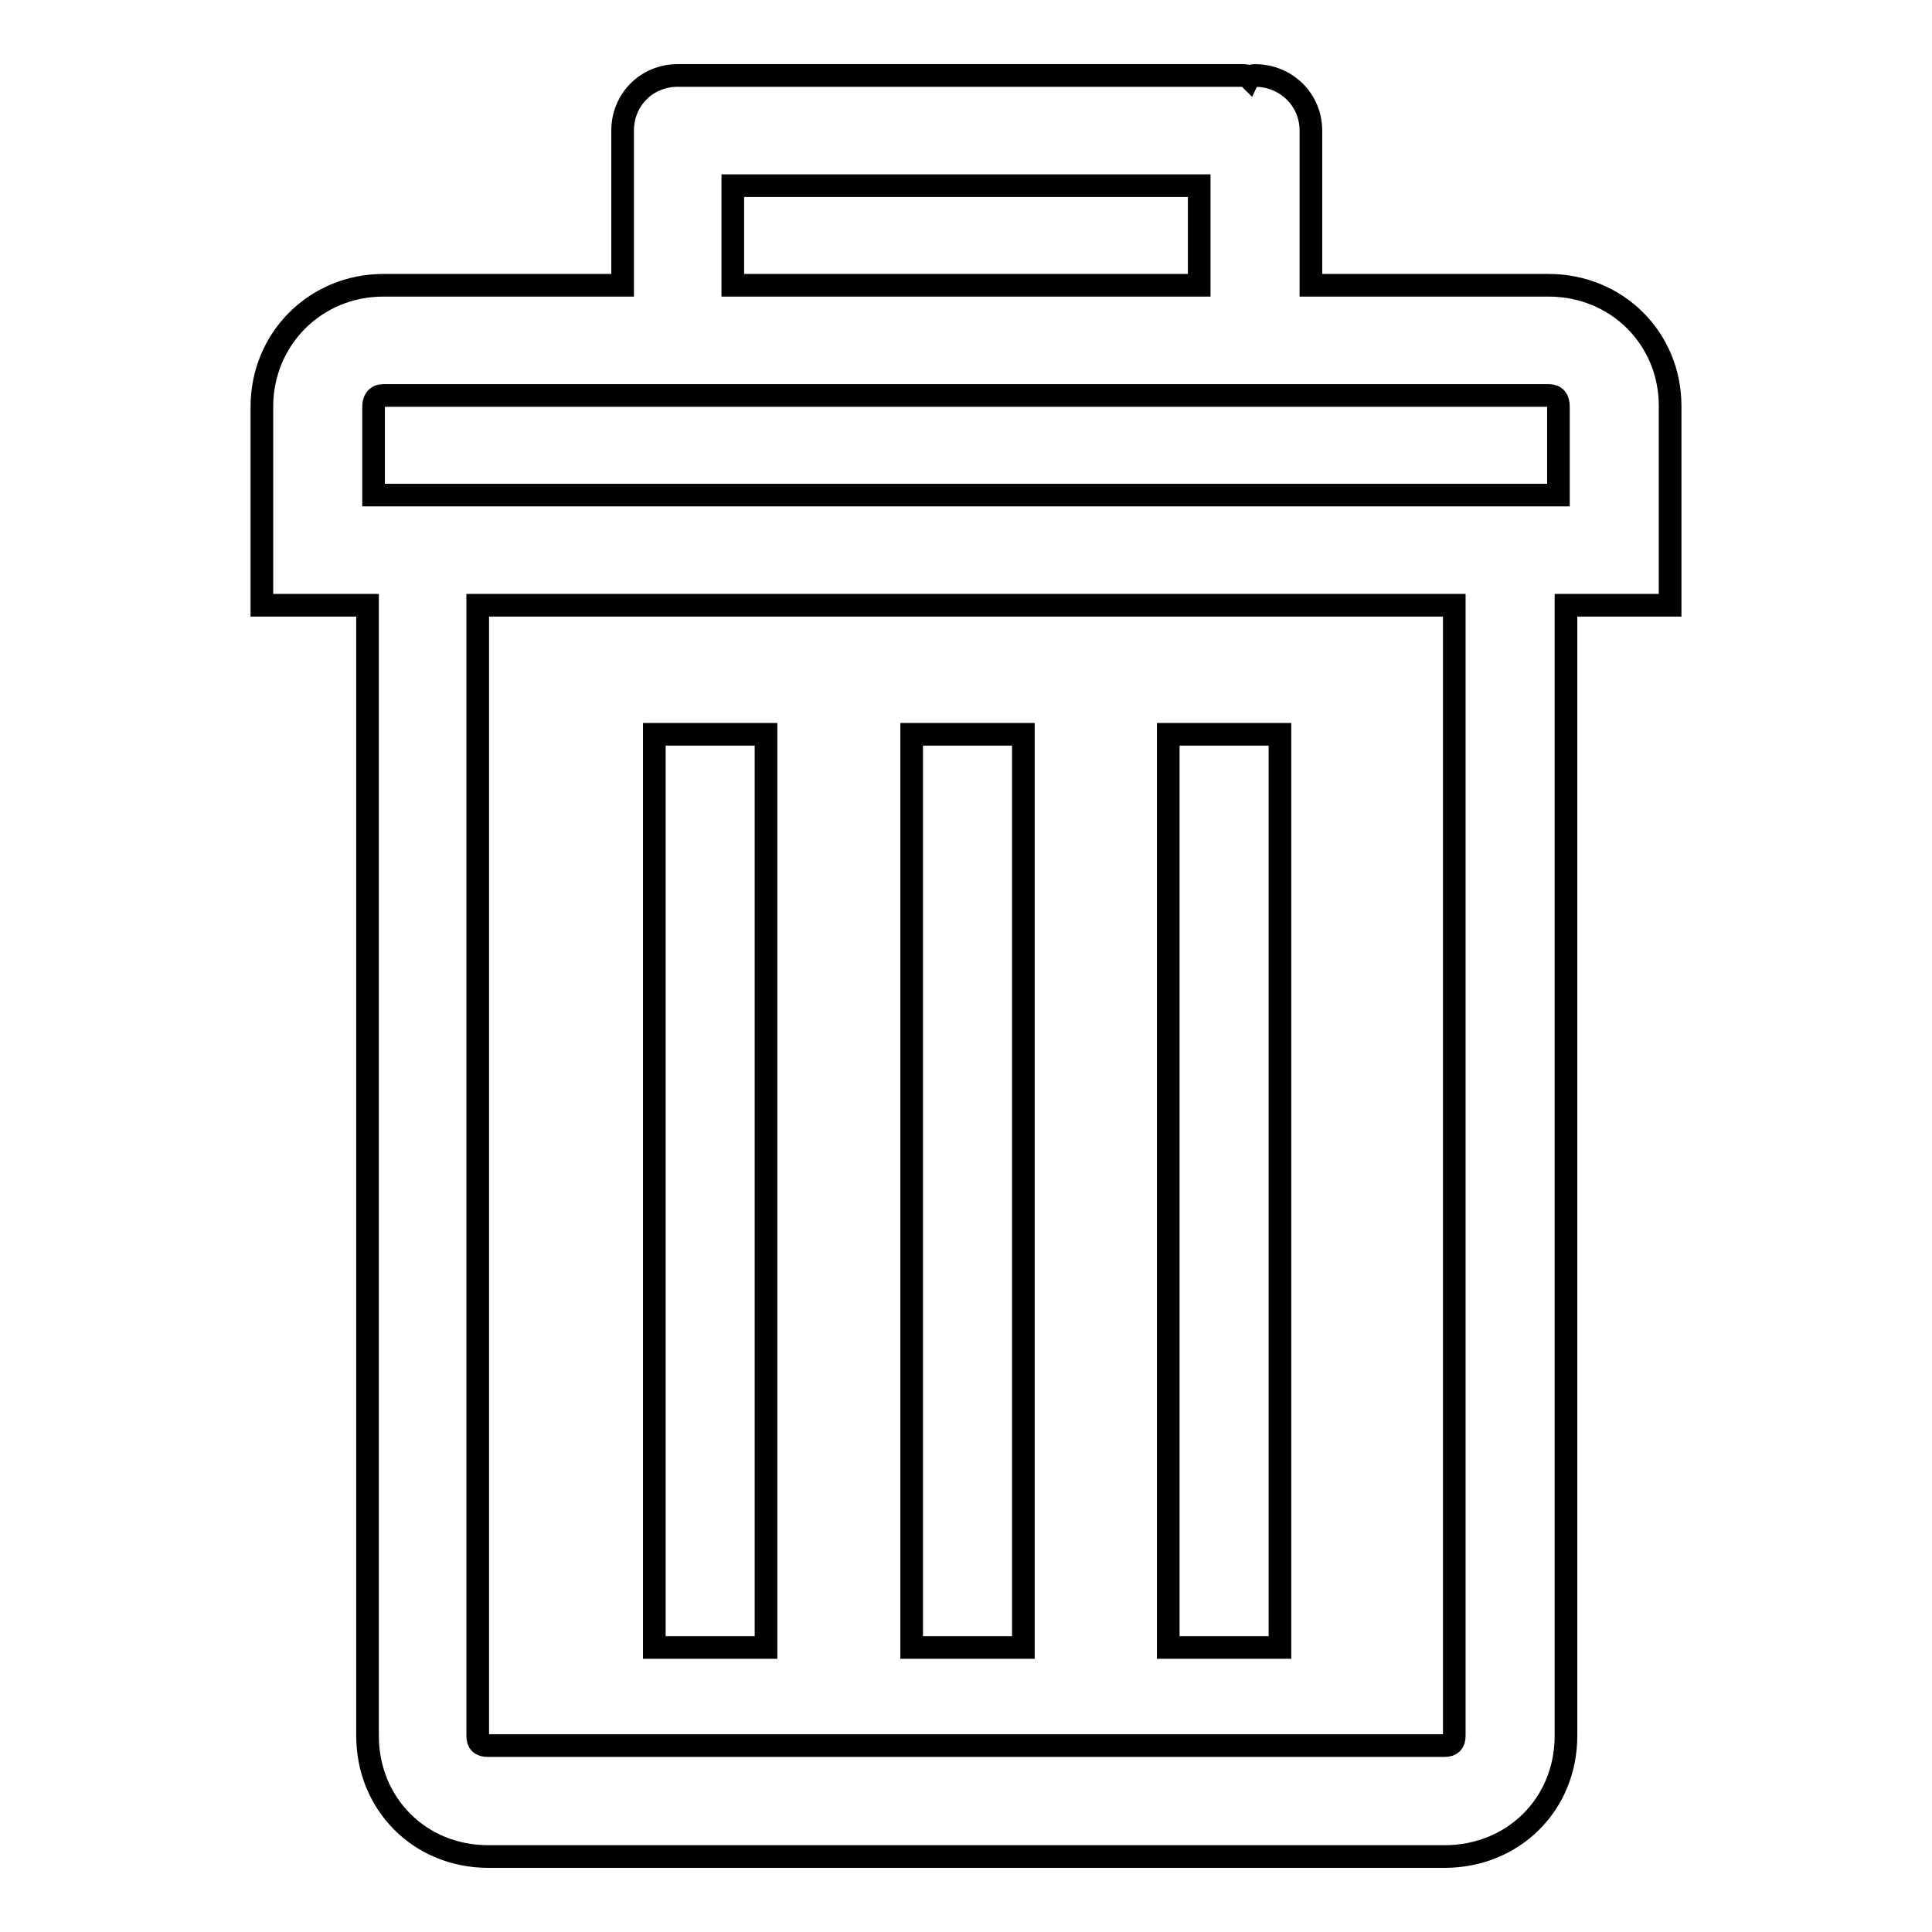
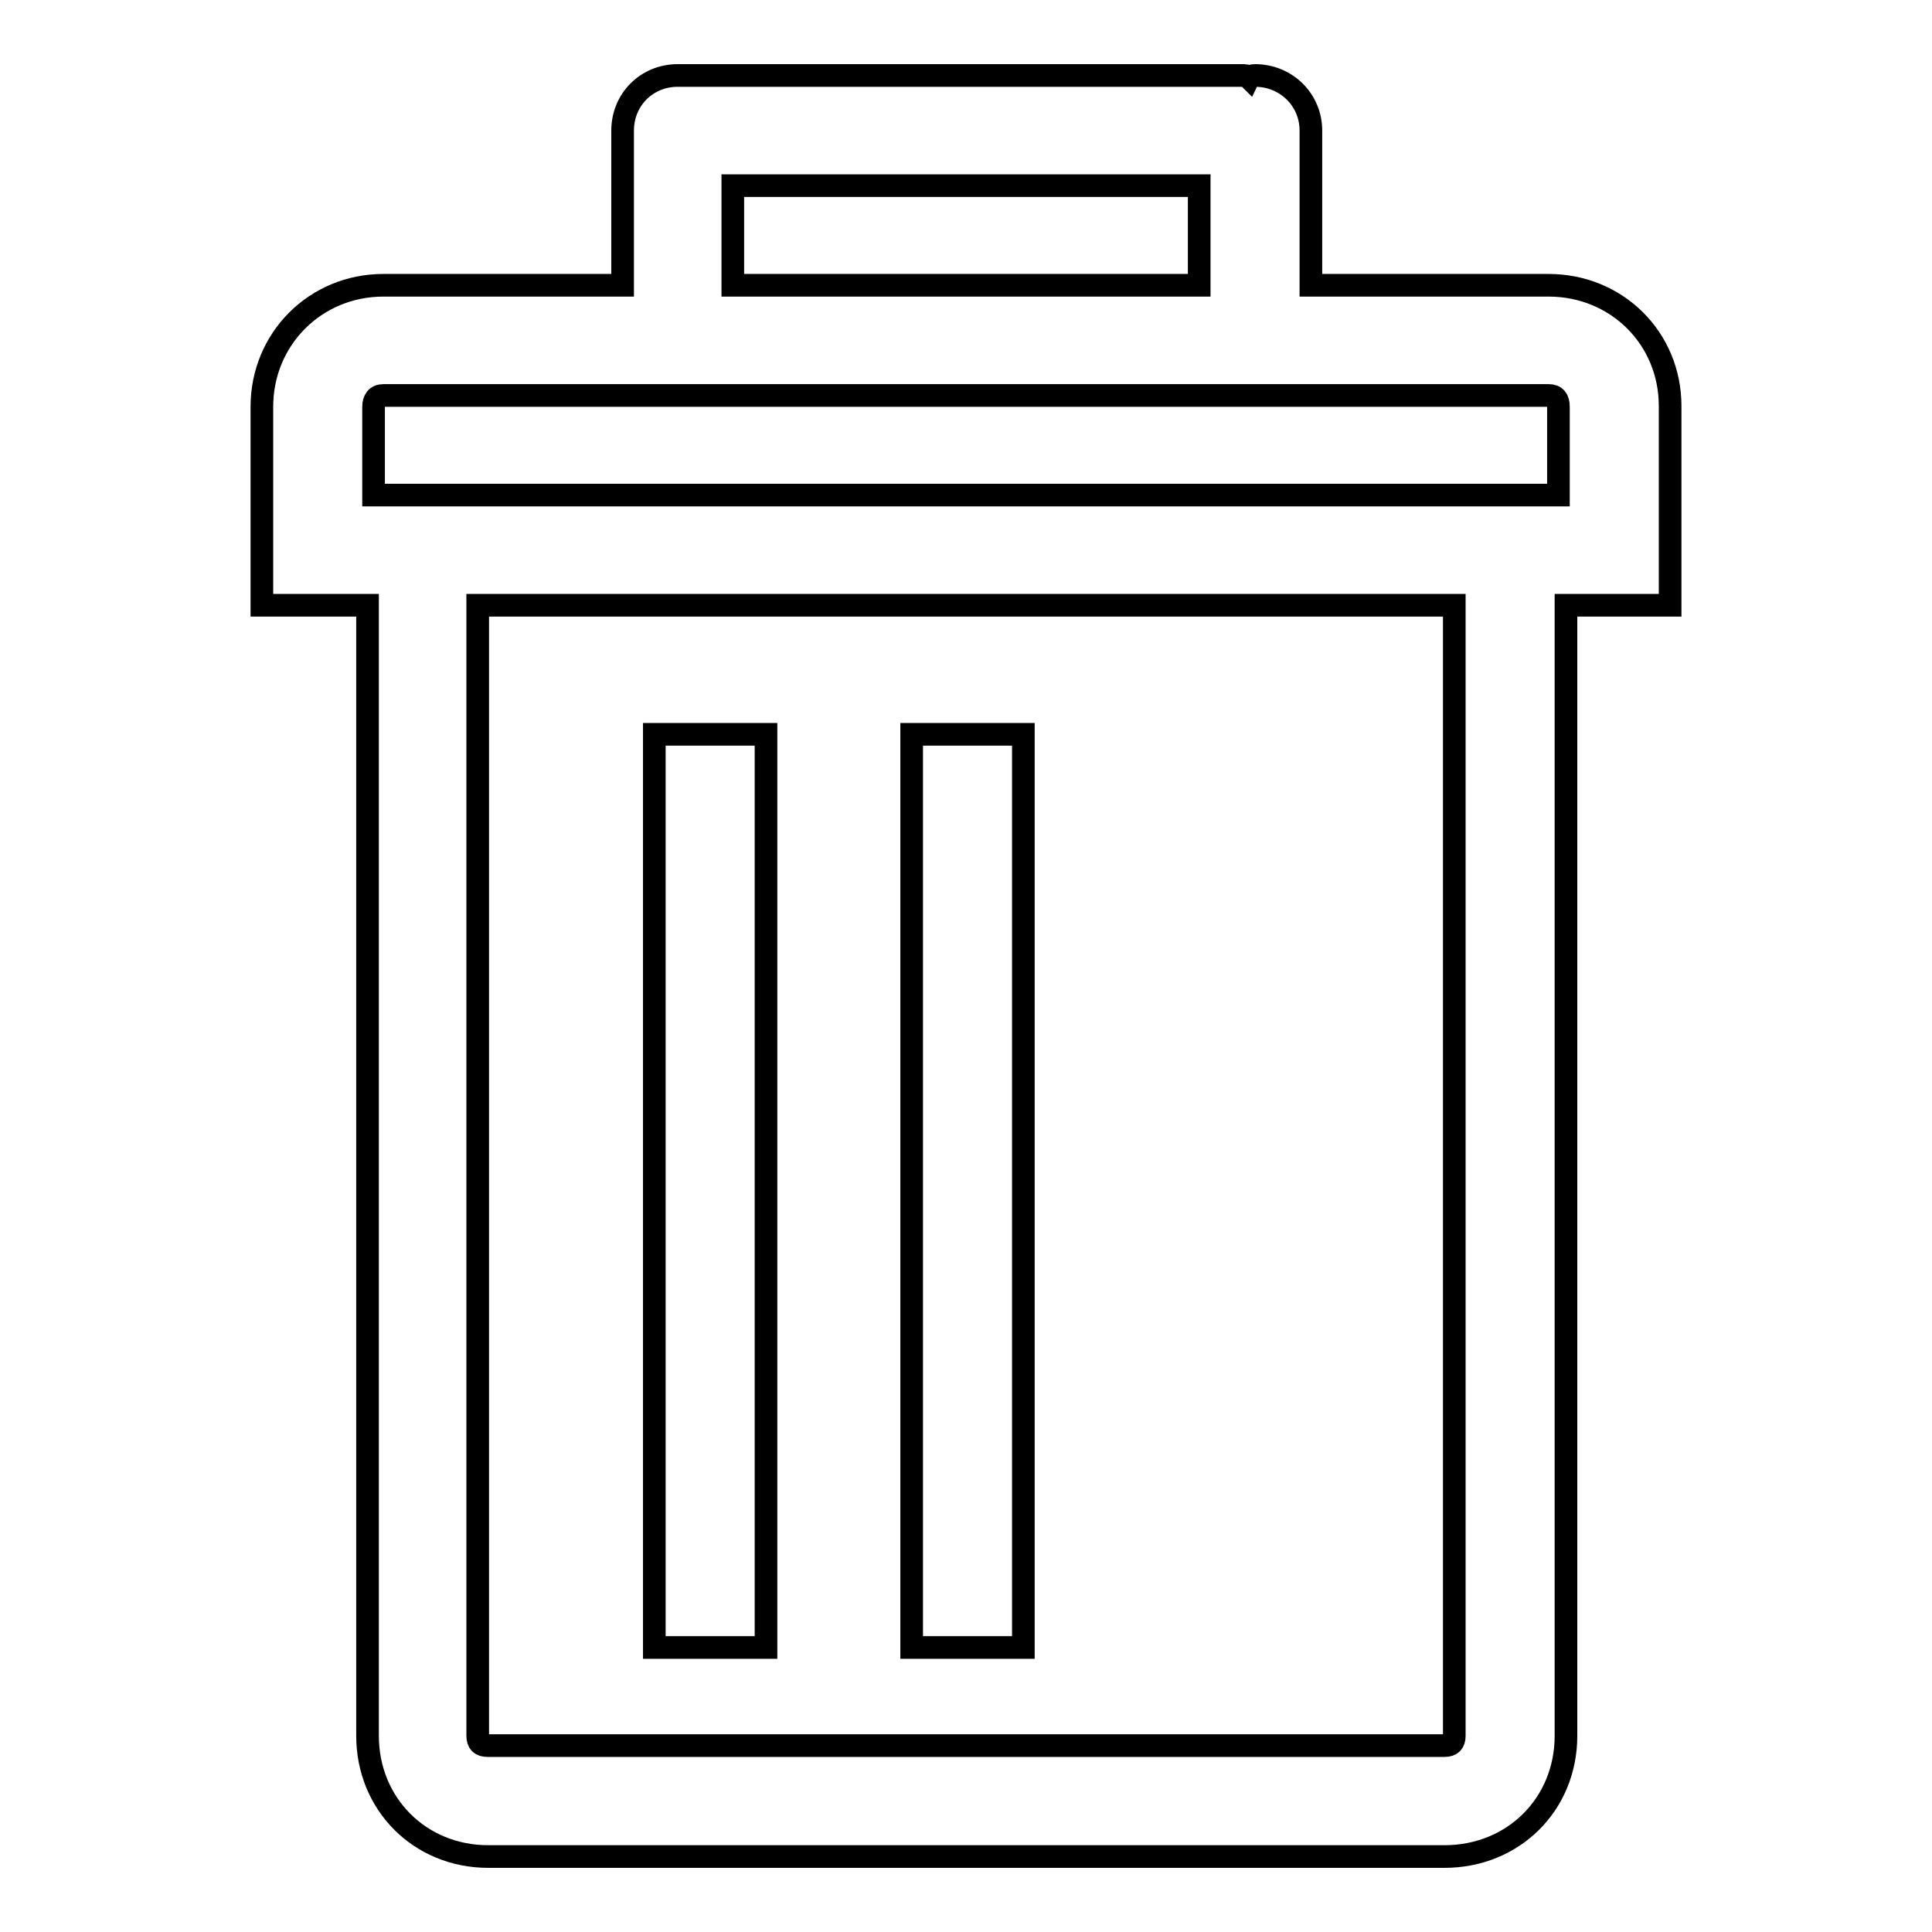
<svg xmlns="http://www.w3.org/2000/svg" version="1.1" x="0px" y="0px" viewBox="0 0 256 256" enable-background="new 0 0 256 256" xml:space="preserve">
  <g>
    <g>
      <path stroke-width="3" fill-opacity="0" stroke="#000000" d="M206.5,65.6h-157V53.9c0-0.9,0.4-1.5,1.3-1.5h154.4c0.9,0,1.3,0.5,1.3,1.5V65.6L206.5,65.6z M192.7,230c0,0.9-0.4,1.3-1.3,1.3H64.6c-0.9,0-1.3-0.4-1.3-1.3V80.2h129.4V230L192.7,230z M97.1,24.6h61.8v13.2H97.1V24.6L97.1,24.6z M205.2,37.8h-31.5V17.3c0-4.1-3.3-7.3-7.4-7.3c-0.4,0-0.7,0.1-0.8,0.3c-0.1-0.1-0.4-0.3-0.5-0.3H90.8h-0.5h-0.5c-4.1,0-7.3,3.2-7.3,7.3v20.5H50.8c-9,0-16.1,7.1-16.1,16.1v11.7v14.6h14V230c0,9,6.9,16,16,16h126.7c9.1,0,16.1-6.9,16.1-16V80.2h13.8V65.5V53.8C221.3,44.8,214.2,37.8,205.2,37.8" />
-       <path stroke-width="3" fill-opacity="0" stroke="#000000" d="M154.8,97.3h14.8v121h-14.8V97.3z" />
      <path stroke-width="3" fill-opacity="0" stroke="#000000" d="M120.8,97.3h14.8v121h-14.8V97.3L120.8,97.3z" />
      <path stroke-width="3" fill-opacity="0" stroke="#000000" d="M86.7,97.3h14.8v121H86.7V97.3z" />
    </g>
  </g>
</svg>